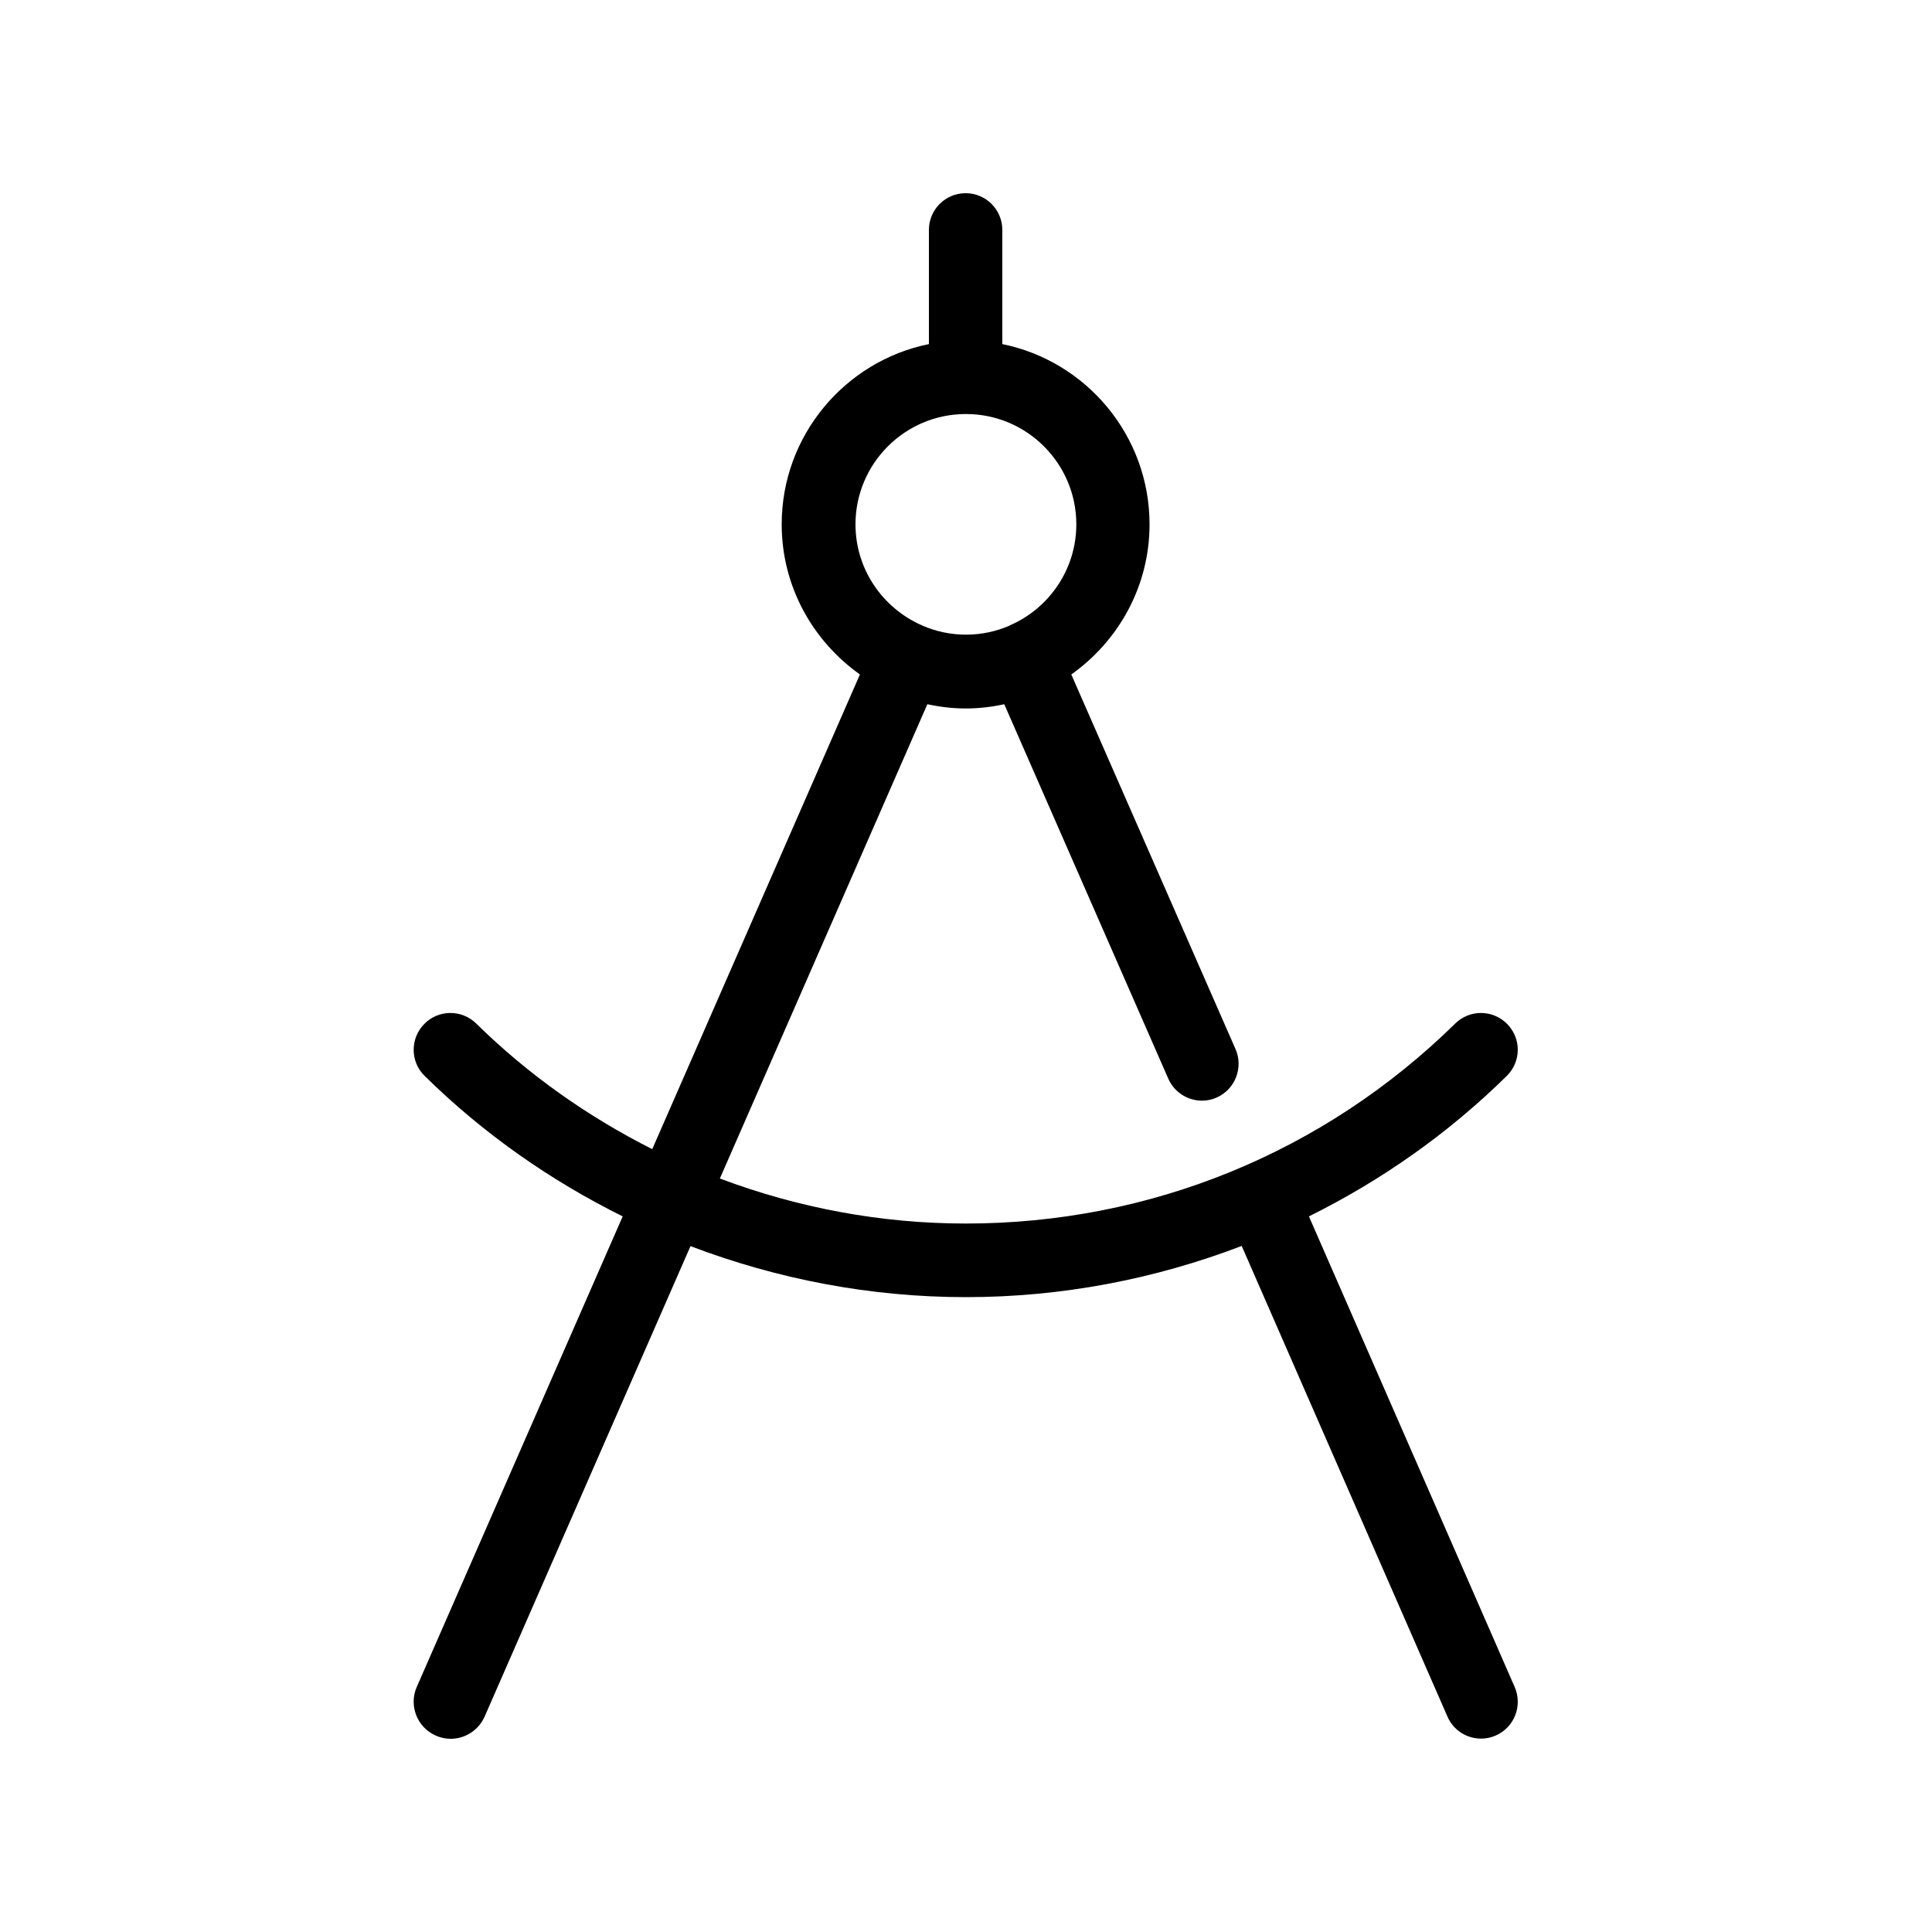
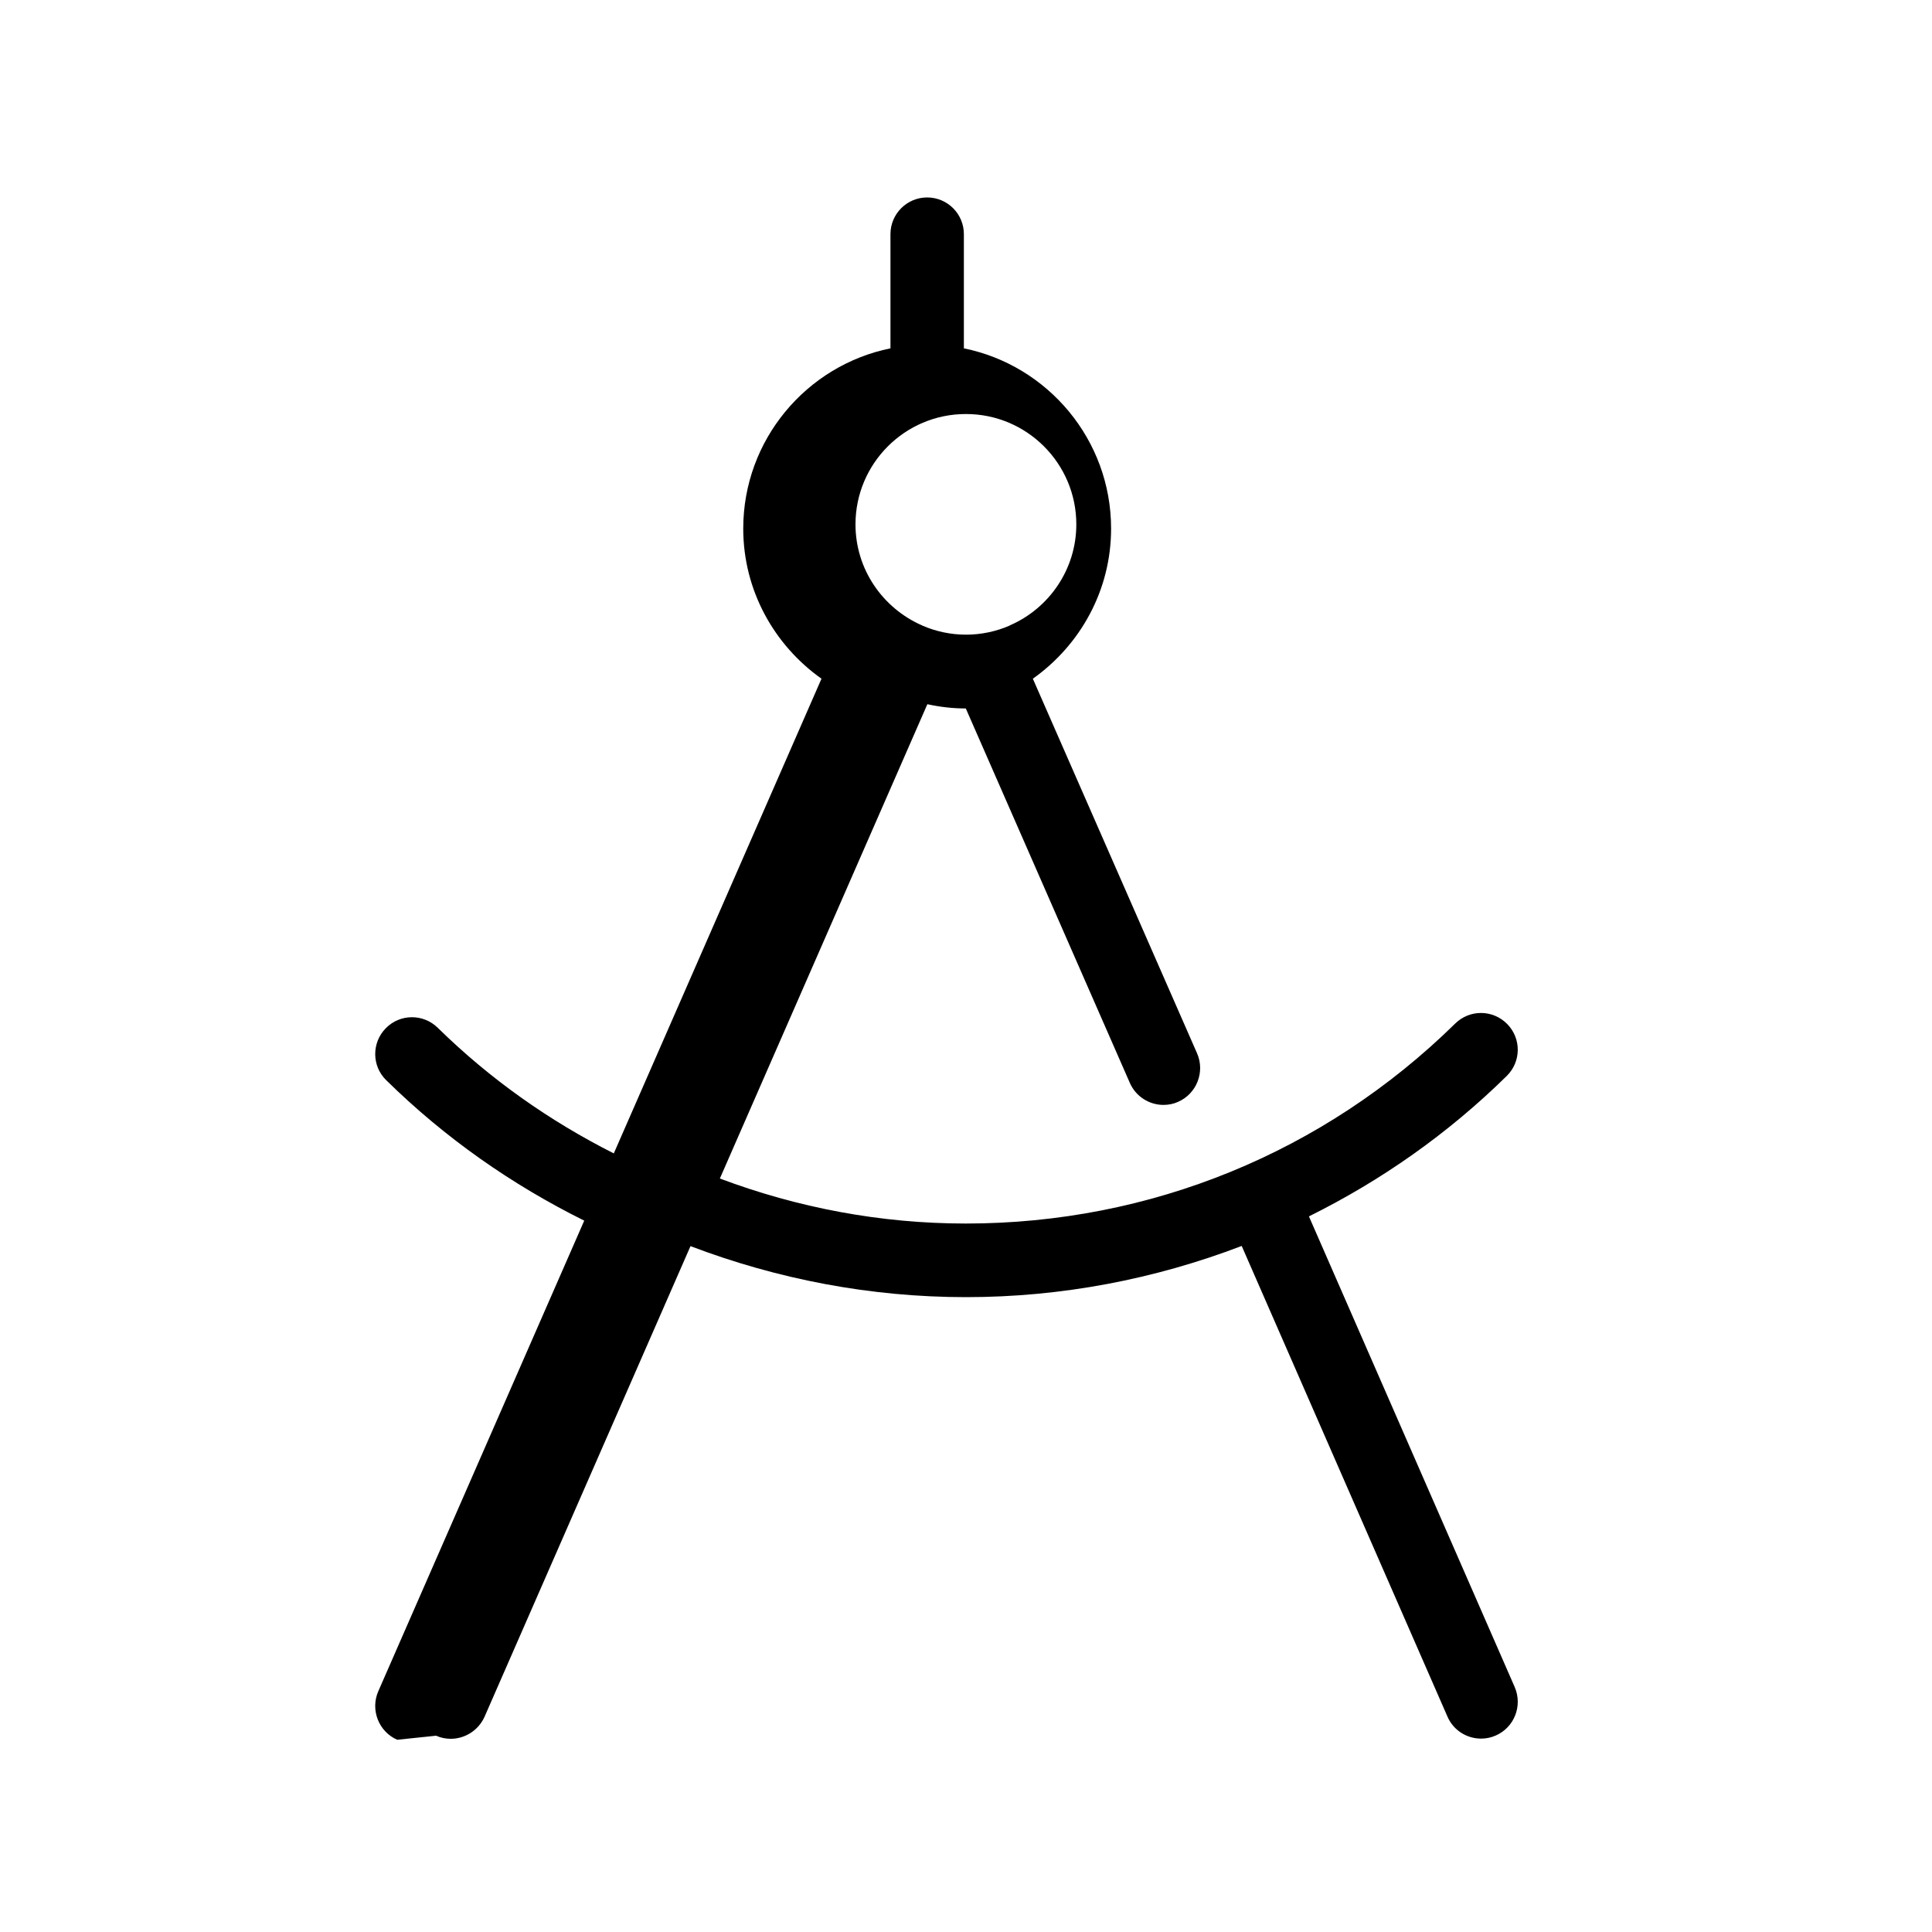
<svg xmlns="http://www.w3.org/2000/svg" id="Layer_2" viewBox="0 0 100 100" data-name="Layer 2">
-   <path d="m22.57 89.84c.25.11.51.16.76.16.73 0 1.43-.43 1.75-1.14l10.66-24.36c4.5 1.71 9.31 2.64 14.26 2.64s9.77-.93 14.27-2.65l10.65 24.36c.31.72 1.01 1.14 1.74 1.14.26 0 .51-.05.76-.16.96-.42 1.4-1.54.98-2.51l-10.65-24.36c3.73-1.85 7.19-4.27 10.24-7.27.75-.74.76-1.94.02-2.69s-1.94-.76-2.69-.02c-6.79 6.67-15.78 10.35-25.33 10.35-4.42 0-8.71-.82-12.73-2.33l10.74-24.55c.64.14 1.31.22 1.99.22s1.35-.08 1.99-.22l8.49 19.38c.31.71 1.01 1.14 1.74 1.14.26 0 .52-.05.76-.16.96-.42 1.4-1.55.98-2.51l-8.5-19.39c2.44-1.73 4.05-4.56 4.05-7.77 0-4.6-3.28-8.45-7.62-9.33v-5.91c0-1.05-.85-1.9-1.9-1.9s-1.9.85-1.9 1.9v5.91c-4.34.88-7.62 4.73-7.62 9.33 0 3.21 1.61 6.04 4.05 7.77l-10.75 24.57c-3.31-1.67-6.39-3.83-9.11-6.5-.75-.74-1.96-.73-2.69.02-.74.75-.73 1.96.02 2.69 3.05 3 6.52 5.42 10.25 7.27l-10.66 24.36c-.42.96.02 2.09.98 2.51zm27.43-68.41c3.15 0 5.71 2.56 5.71 5.71 0 2.33-1.41 4.34-3.42 5.22 0 0 0 0-.01 0 0 0-.02.01-.02.02-.69.3-1.46.47-2.26.47s-1.57-.17-2.26-.47c0 0-.02-.01-.03-.02 0 0 0 0-.01 0-2.01-.89-3.42-2.89-3.42-5.22 0-3.15 2.56-5.71 5.71-5.71z" />
+   <path d="m22.57 89.84c.25.11.51.16.76.16.73 0 1.43-.43 1.75-1.14l10.66-24.36c4.5 1.71 9.31 2.64 14.26 2.64s9.77-.93 14.27-2.65l10.65 24.36c.31.72 1.01 1.14 1.74 1.14.26 0 .51-.05.76-.16.96-.42 1.4-1.54.98-2.51l-10.65-24.36c3.73-1.85 7.19-4.27 10.24-7.27.75-.74.76-1.94.02-2.69s-1.94-.76-2.69-.02c-6.79 6.67-15.78 10.35-25.33 10.35-4.42 0-8.71-.82-12.73-2.33l10.74-24.55c.64.14 1.31.22 1.99.22l8.49 19.38c.31.71 1.01 1.14 1.74 1.14.26 0 .52-.05.76-.16.96-.42 1.4-1.55.98-2.51l-8.5-19.39c2.44-1.73 4.05-4.56 4.05-7.77 0-4.6-3.28-8.45-7.62-9.33v-5.91c0-1.05-.85-1.9-1.9-1.9s-1.9.85-1.9 1.9v5.91c-4.34.88-7.62 4.73-7.62 9.33 0 3.21 1.61 6.04 4.05 7.77l-10.75 24.57c-3.31-1.67-6.39-3.83-9.11-6.5-.75-.74-1.96-.73-2.69.02-.74.75-.73 1.96.02 2.69 3.05 3 6.52 5.42 10.25 7.27l-10.66 24.36c-.42.96.02 2.09.98 2.51zm27.43-68.41c3.15 0 5.71 2.56 5.71 5.71 0 2.33-1.41 4.34-3.42 5.22 0 0 0 0-.01 0 0 0-.02.01-.02.02-.69.3-1.46.47-2.26.47s-1.57-.17-2.26-.47c0 0-.02-.01-.03-.02 0 0 0 0-.01 0-2.01-.89-3.42-2.89-3.42-5.22 0-3.15 2.56-5.71 5.71-5.71z" />
</svg>